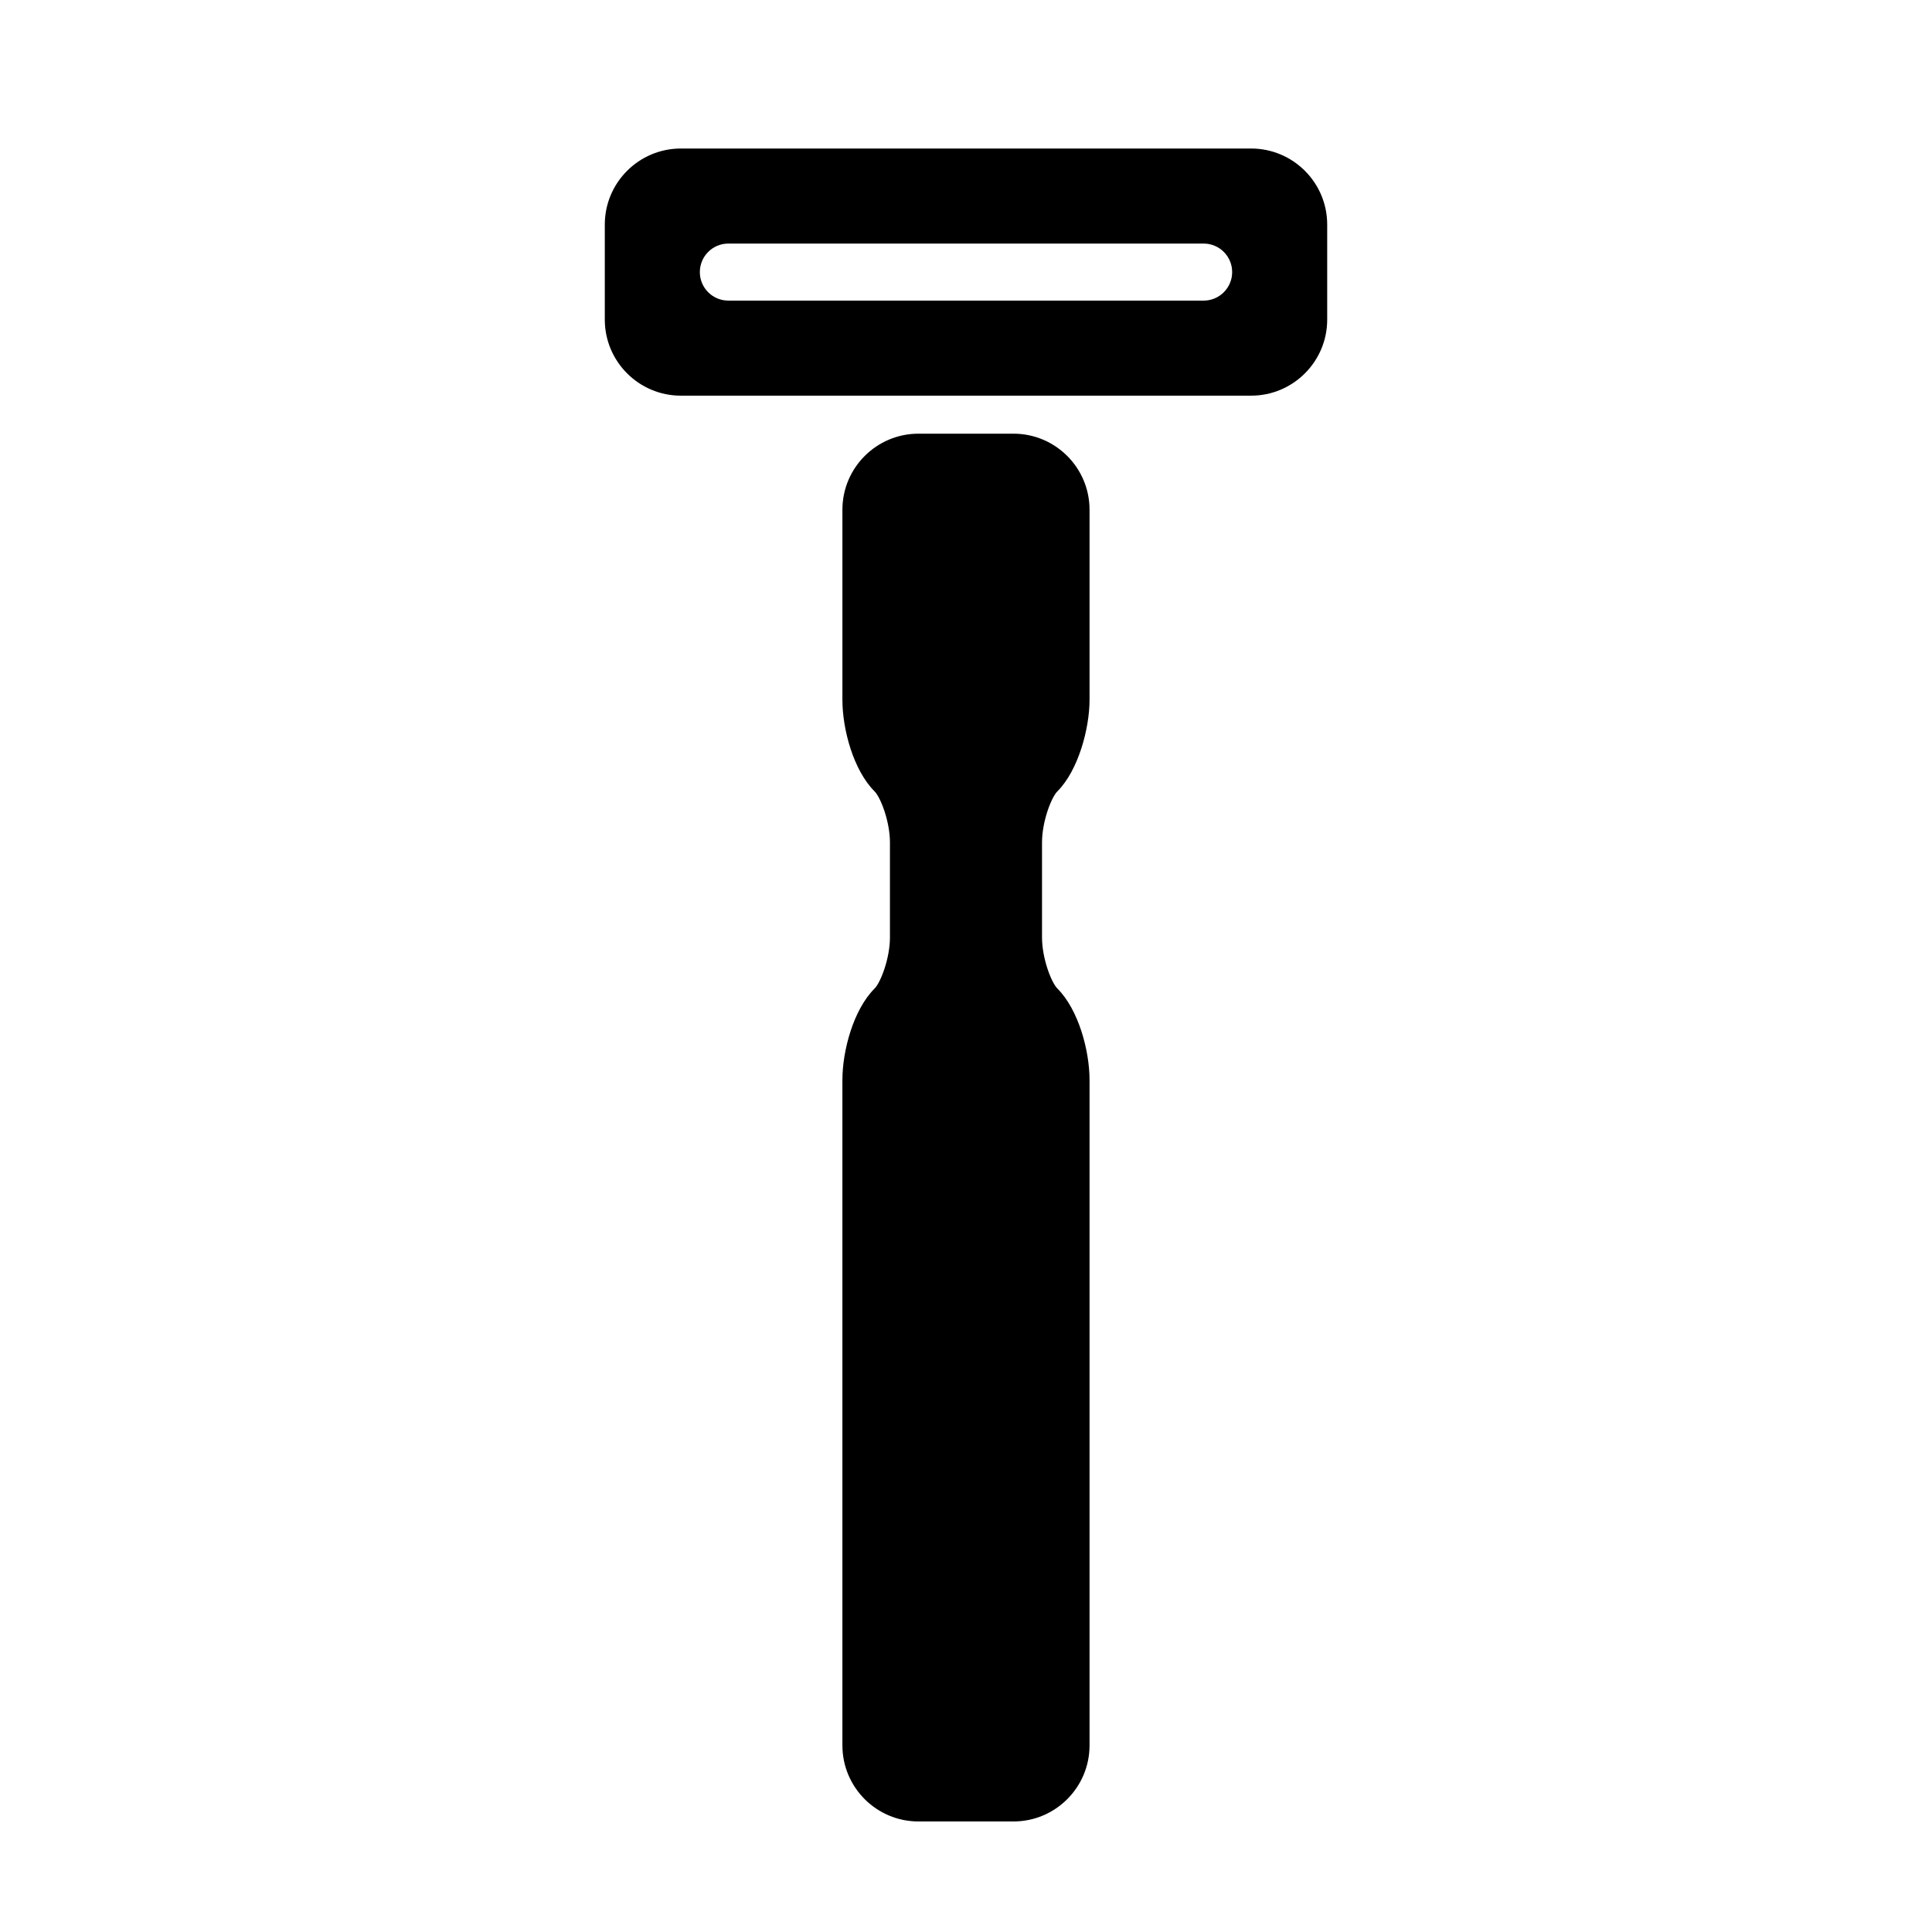
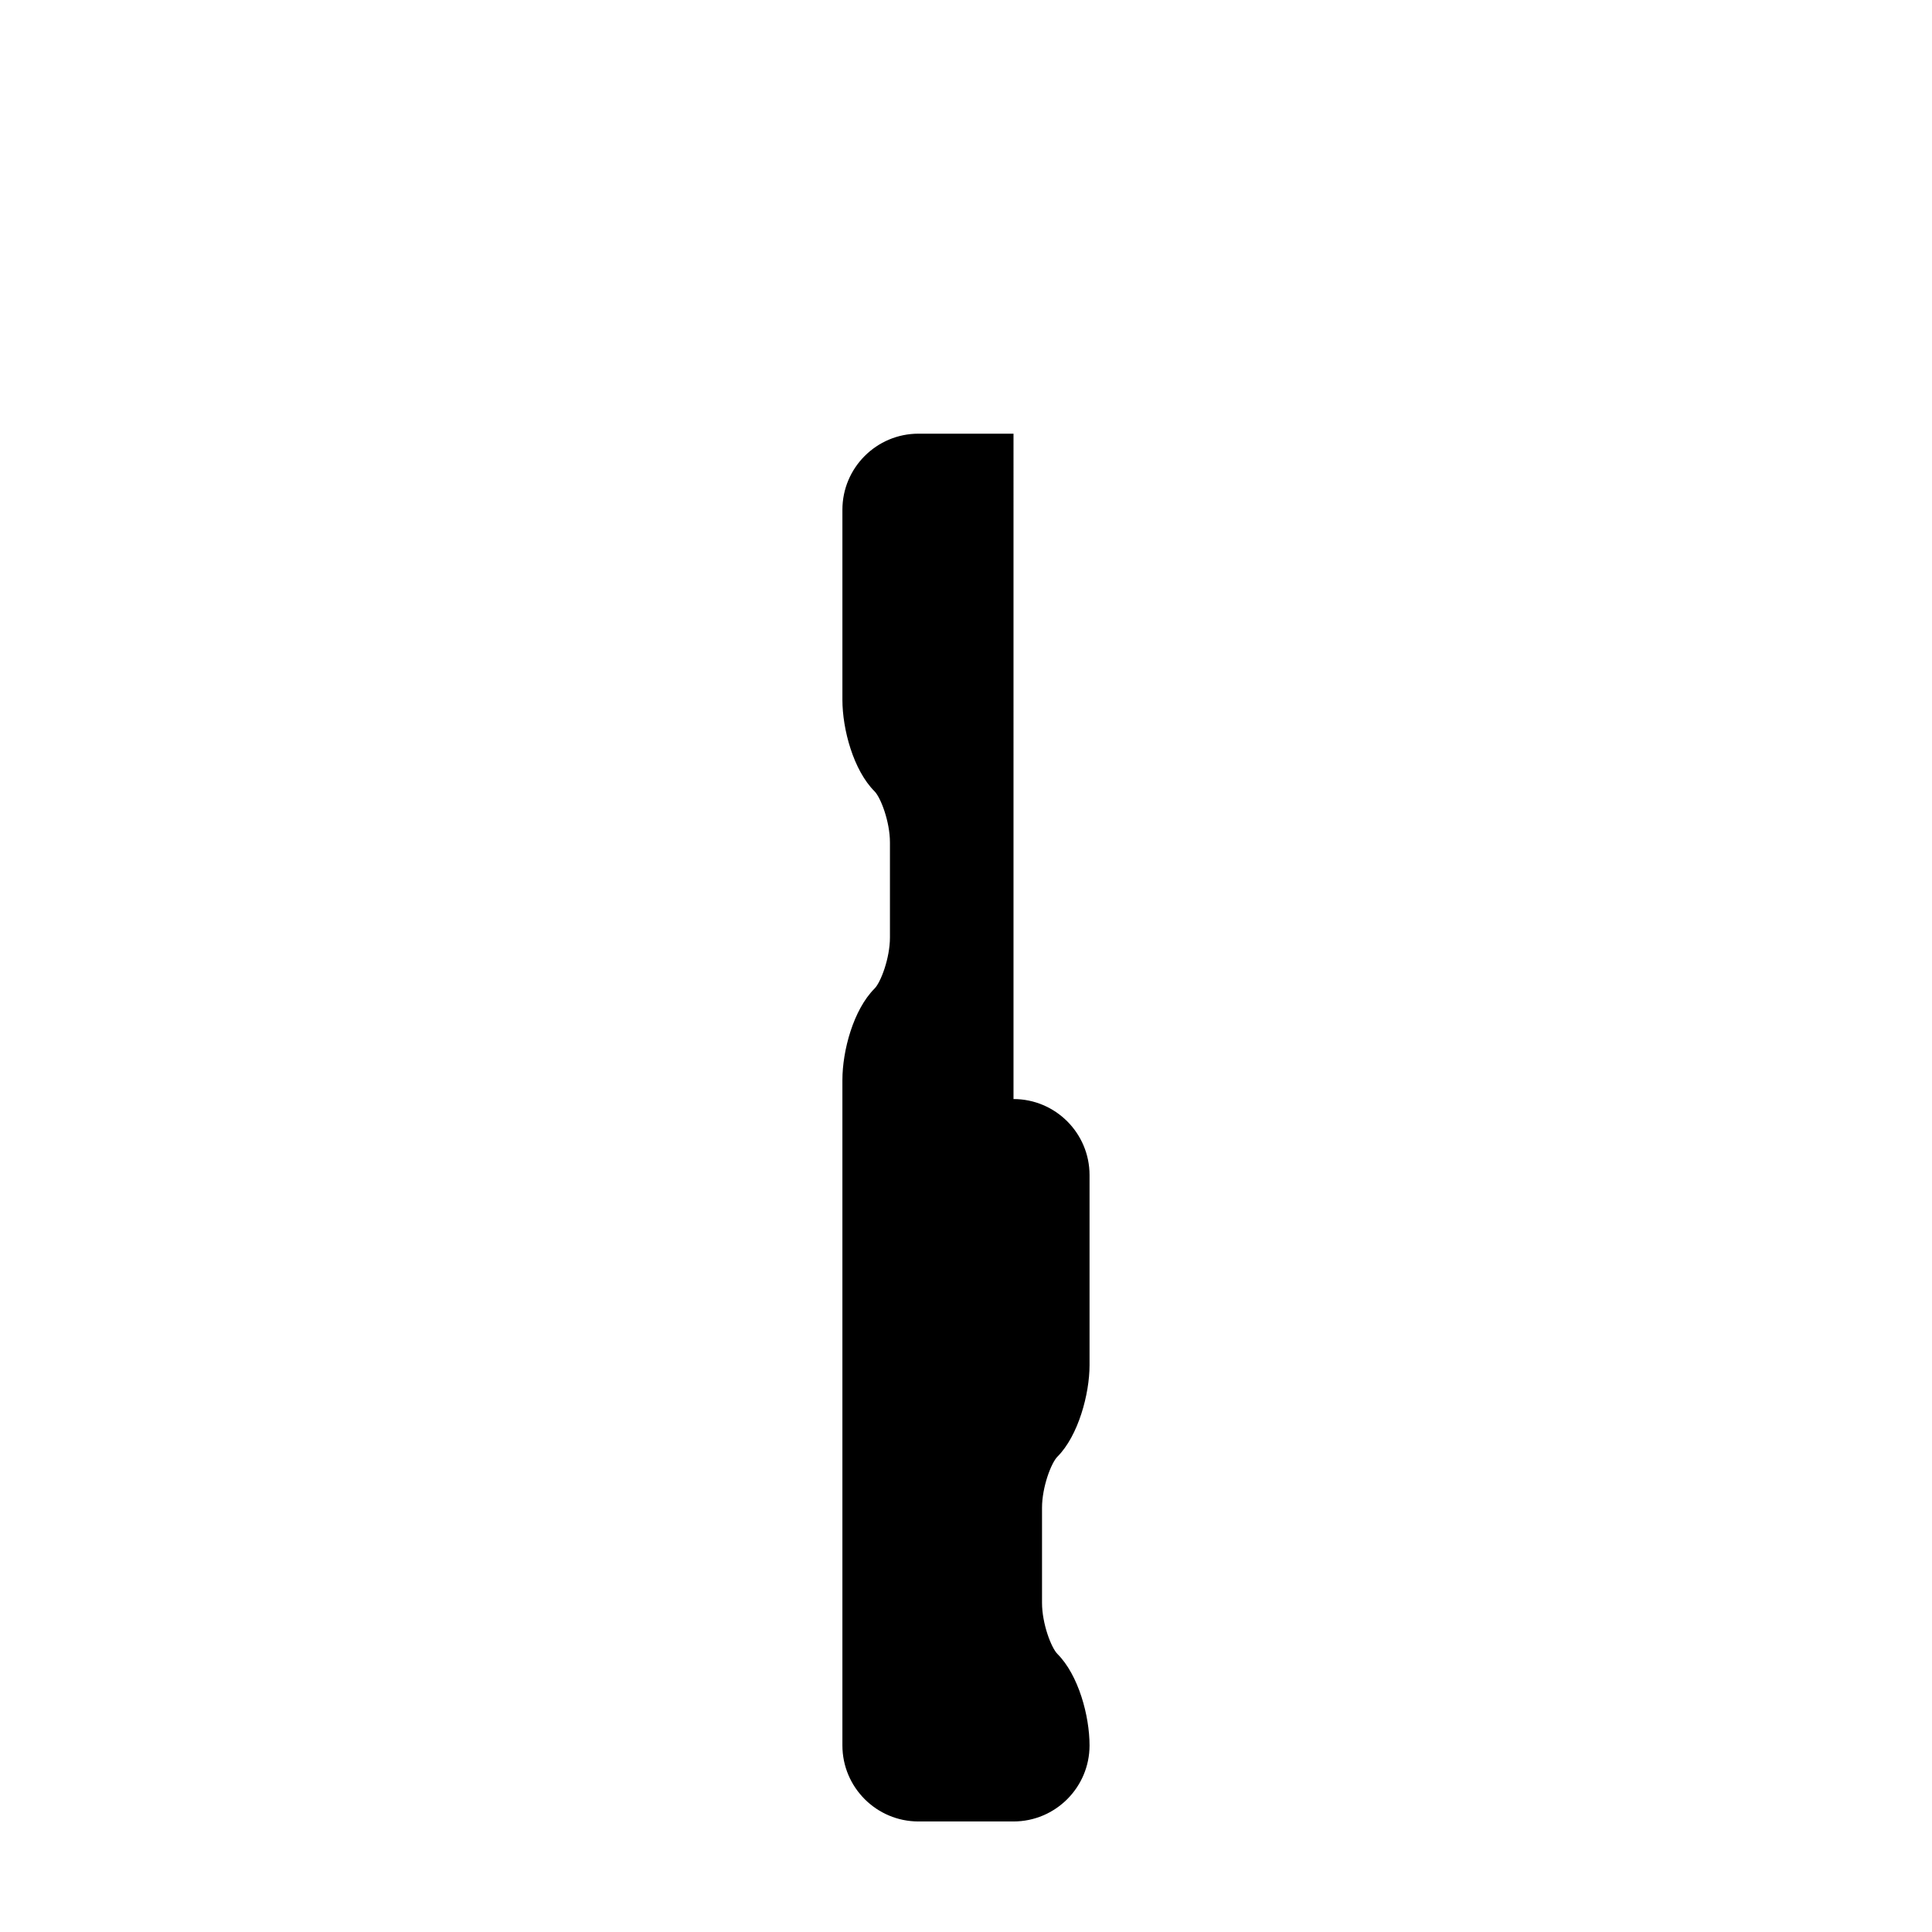
<svg xmlns="http://www.w3.org/2000/svg" fill="#000000" width="800px" height="800px" version="1.1" viewBox="144 144 512 512">
  <g>
-     <path d="m412.59 258.93h-25.191c-11.113 0-20.152 9.039-20.152 20.152v50.383c0 7.812 2.922 18.652 8.508 24.238 1.648 1.645 4.09 8.059 4.09 13.543v25.191c0 5.492-2.438 11.906-4.086 13.547-5.59 5.594-8.512 16.426-8.512 24.238v176.33c0 11.113 9.039 20.152 20.152 20.152h25.191c11.113 0 20.152-9.039 20.152-20.152v-176.33c0-7.812-2.922-18.645-8.508-24.238-1.648-1.641-4.086-8.055-4.086-13.547v-25.191c0-5.492 2.438-11.906 4.086-13.547 5.523-5.527 8.508-16.617 8.508-24.238v-50.379c0-11.117-9.039-20.152-20.152-20.152z" />
-     <path d="m475.57 183.36h-151.14c-11.113 0-20.152 9.039-20.152 20.152v25.191c0 11.113 9.039 20.152 20.152 20.152h151.14c11.113 0 20.152-9.039 20.152-20.152v-25.191c0-11.113-9.039-20.152-20.152-20.152zm-12.594 40.305h-125.95c-4.176 0-7.559-3.379-7.559-7.559 0-4.176 3.379-7.559 7.559-7.559h125.95c4.172 0 7.559 3.379 7.559 7.559-0.004 4.18-3.391 7.559-7.559 7.559z" />
+     <path d="m412.59 258.93h-25.191c-11.113 0-20.152 9.039-20.152 20.152v50.383c0 7.812 2.922 18.652 8.508 24.238 1.648 1.645 4.09 8.059 4.09 13.543v25.191c0 5.492-2.438 11.906-4.086 13.547-5.59 5.594-8.512 16.426-8.512 24.238v176.33c0 11.113 9.039 20.152 20.152 20.152h25.191c11.113 0 20.152-9.039 20.152-20.152c0-7.812-2.922-18.645-8.508-24.238-1.648-1.641-4.086-8.055-4.086-13.547v-25.191c0-5.492 2.438-11.906 4.086-13.547 5.523-5.527 8.508-16.617 8.508-24.238v-50.379c0-11.117-9.039-20.152-20.152-20.152z" />
  </g>
</svg>